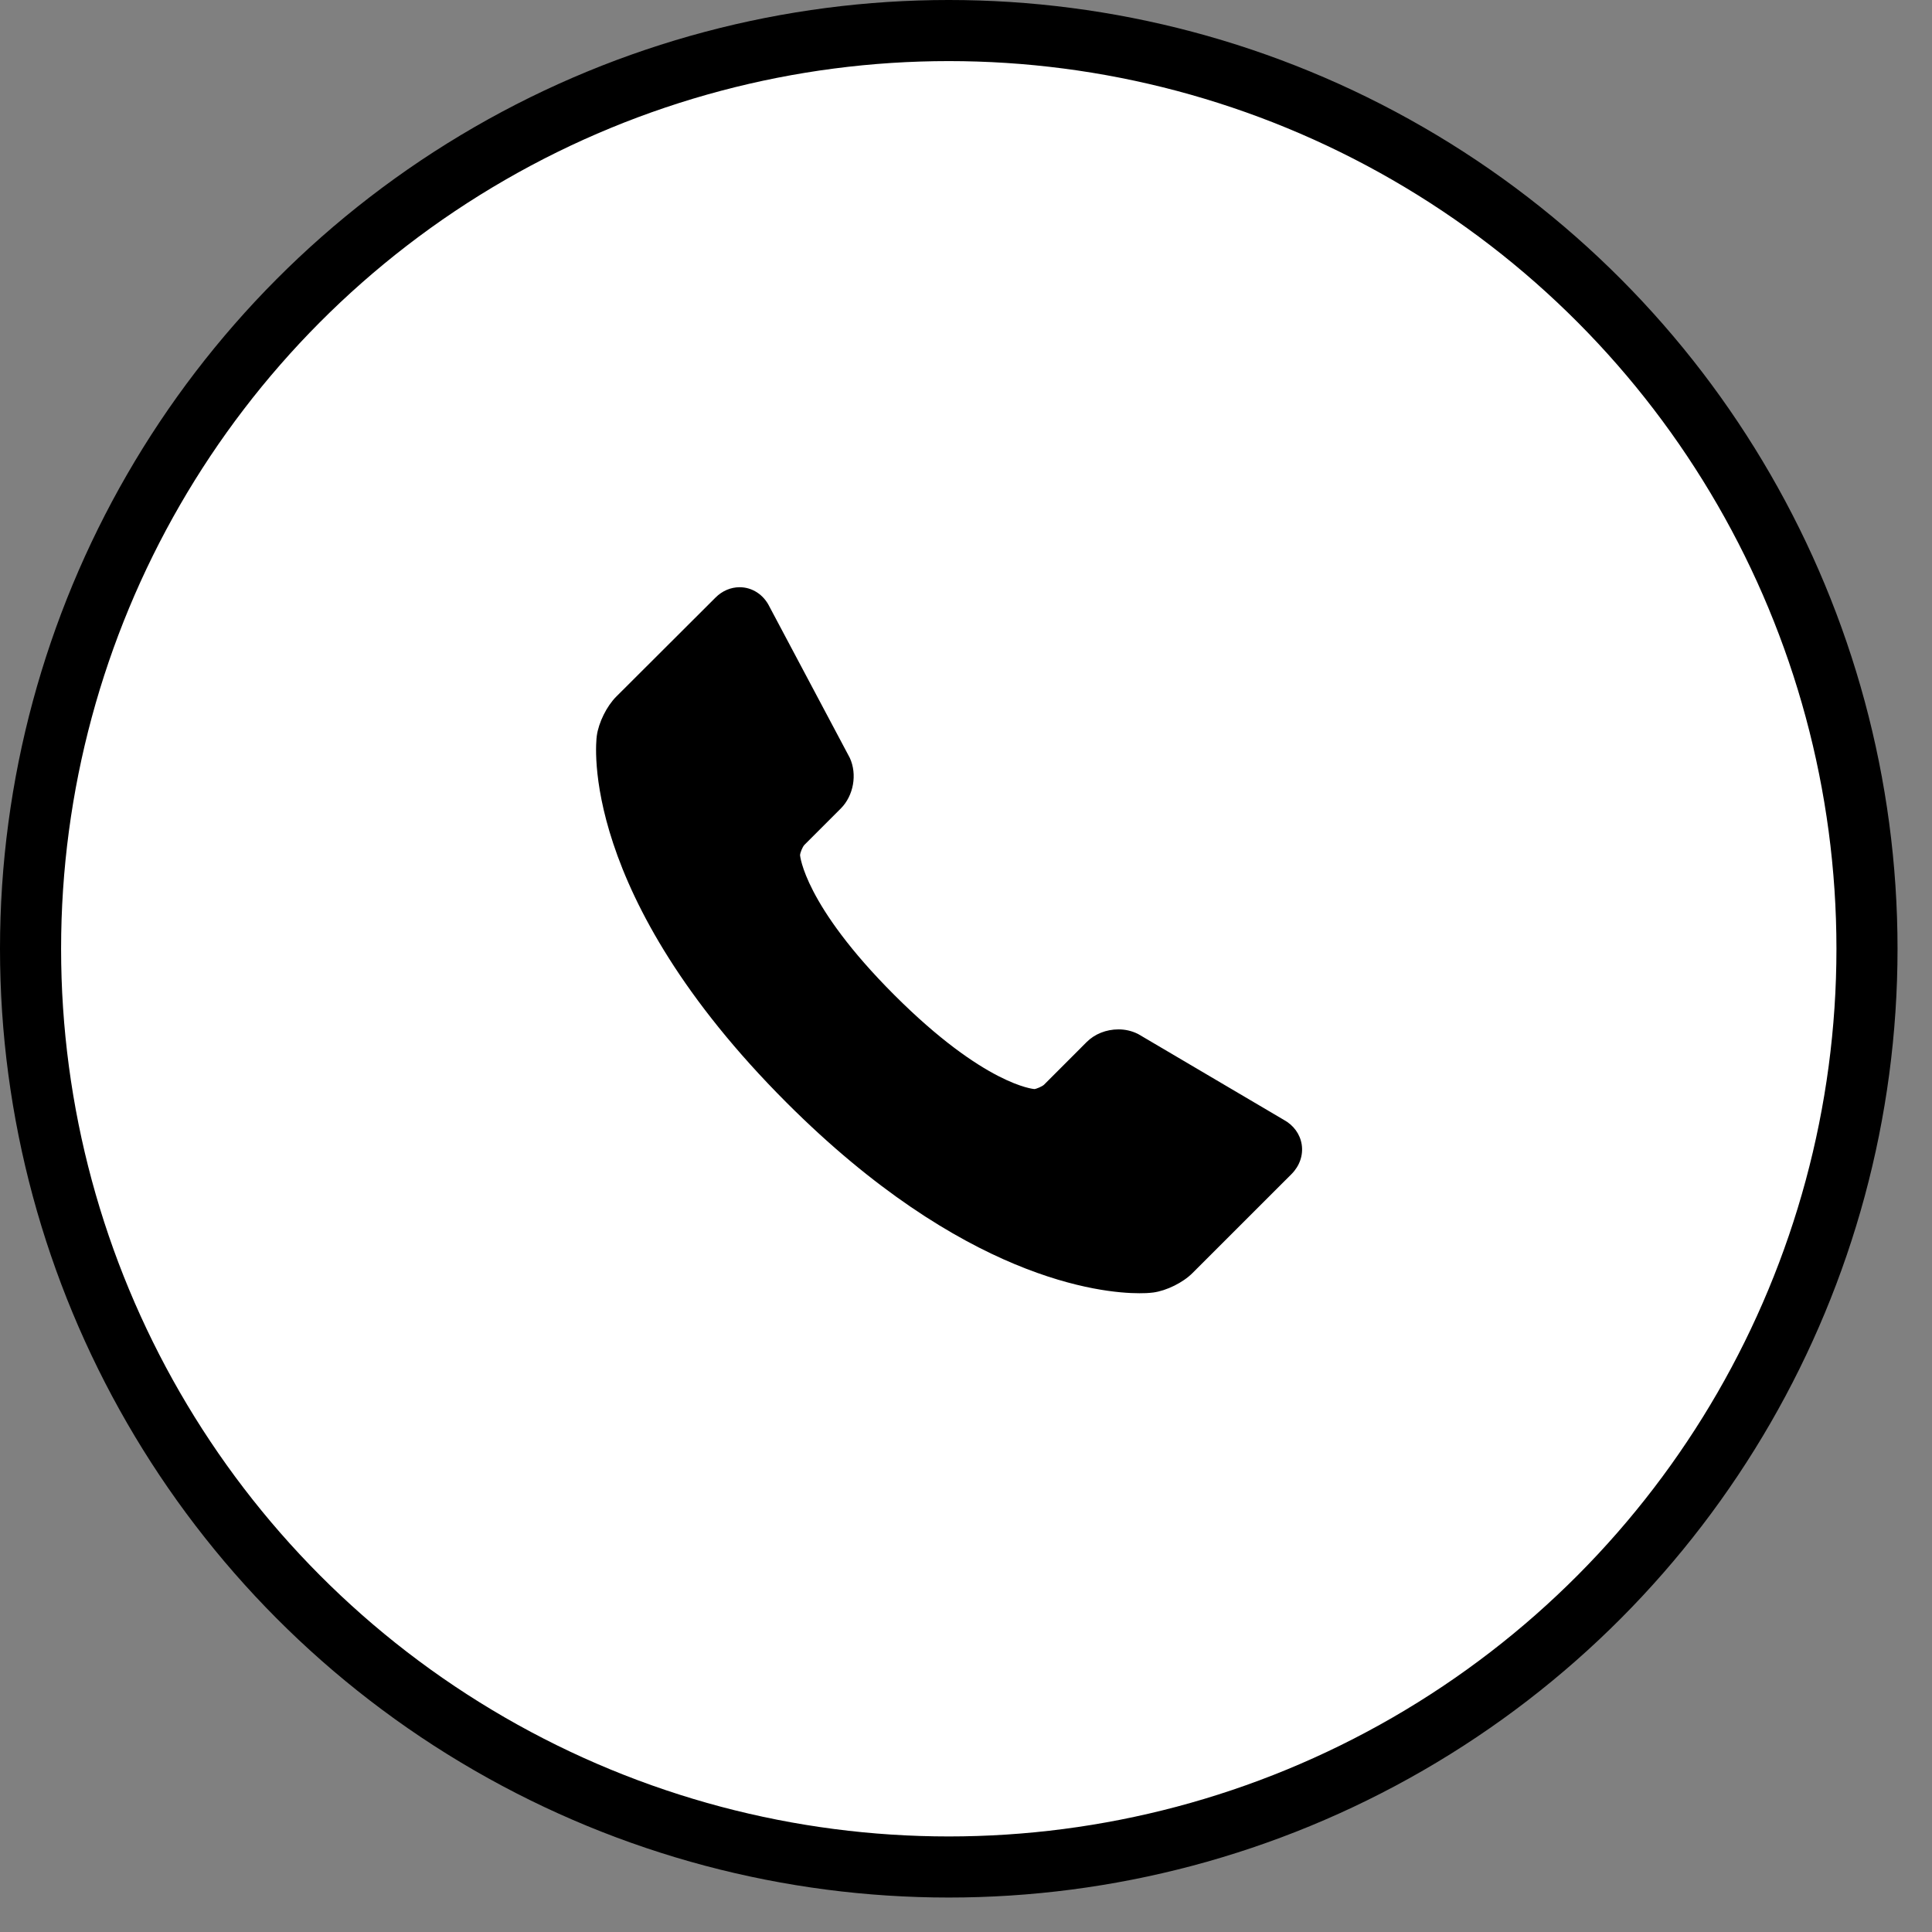
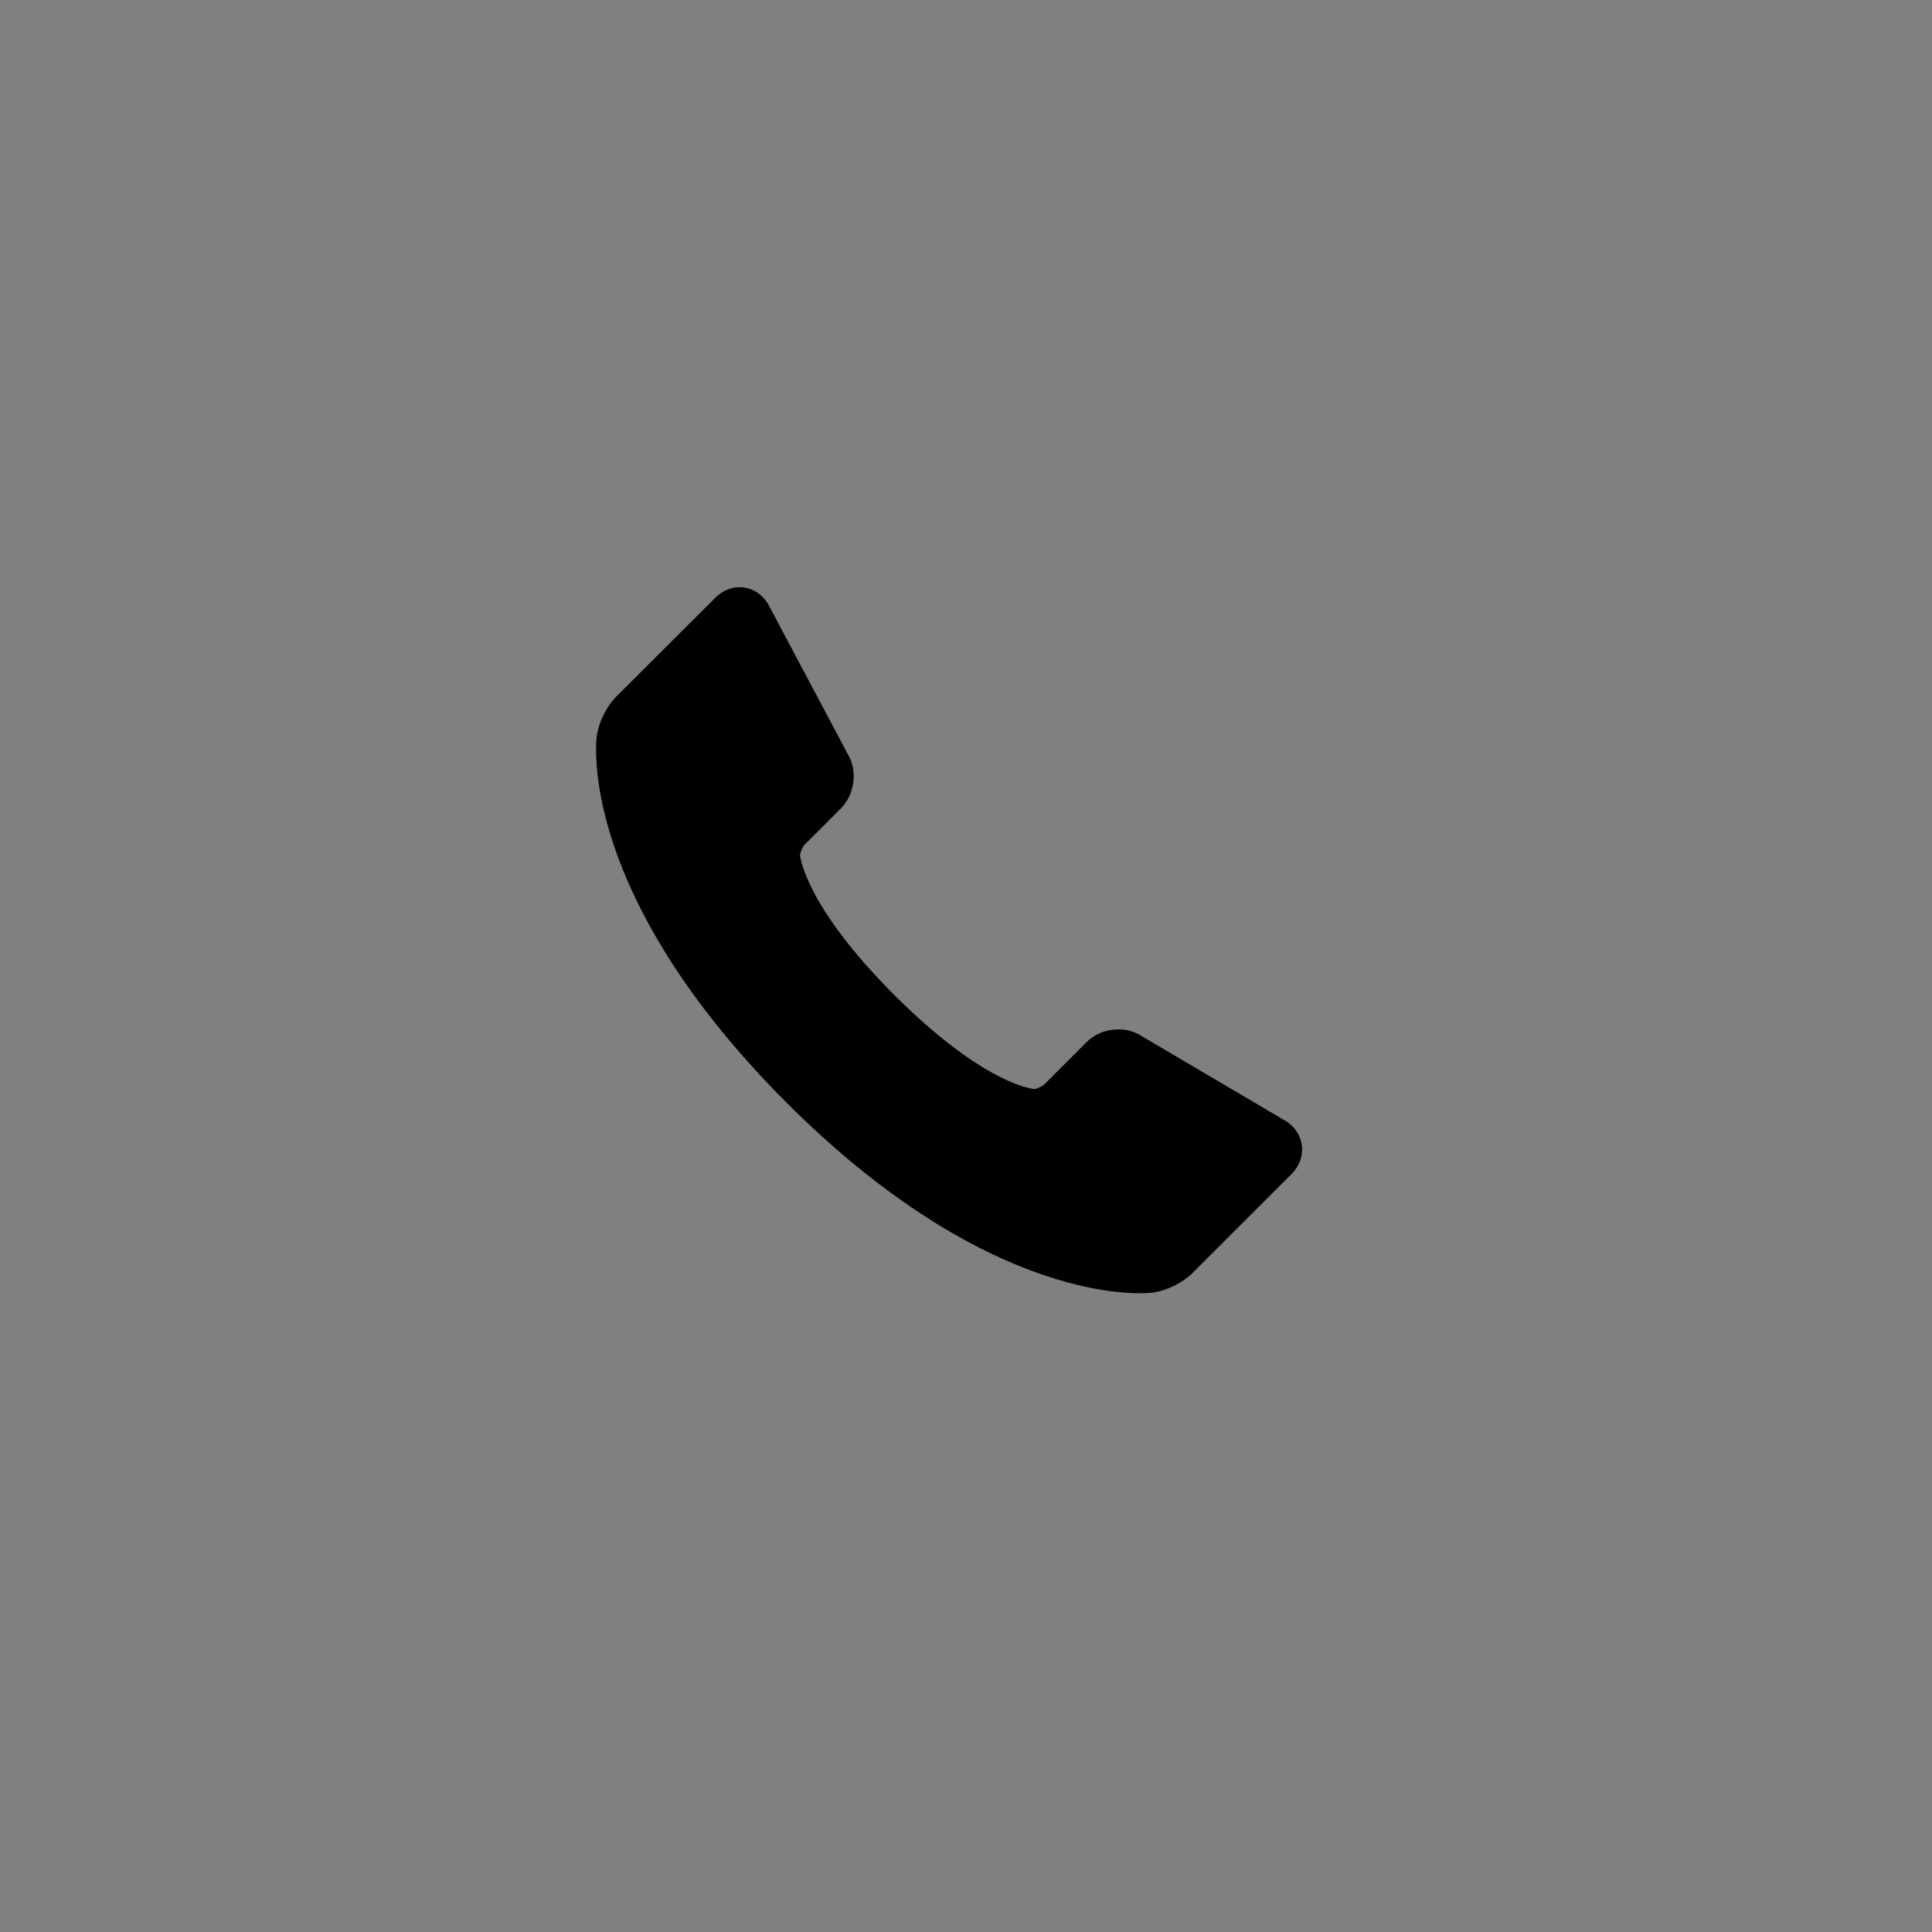
<svg xmlns="http://www.w3.org/2000/svg" width="37" height="37" viewBox="0 0 37 37" fill="none">
  <rect x="0" y="0" width="37" height="37" fill="#808080" stroke="none" />
-   <circle cx="18.17" cy="18.17" r="17.585" fill="white" stroke="black" stroke-width="1.17" />
  <path d="M24.929 21.917C24.897 21.717 24.772 21.547 24.584 21.445L21.816 19.814L21.793 19.801C21.677 19.743 21.548 19.713 21.419 19.714C21.186 19.714 20.965 19.802 20.811 19.956L19.994 20.774C19.959 20.807 19.845 20.855 19.81 20.857C19.801 20.856 18.86 20.788 17.126 19.054C15.396 17.324 15.323 16.38 15.322 16.38C15.323 16.331 15.37 16.218 15.404 16.182L16.101 15.485C16.347 15.239 16.42 14.831 16.275 14.515L14.736 11.618C14.624 11.388 14.406 11.246 14.165 11.246C13.995 11.246 13.83 11.316 13.702 11.445L11.802 13.341C11.62 13.522 11.463 13.839 11.429 14.094C11.412 14.216 11.075 17.126 15.064 21.117C18.45 24.504 21.091 24.767 21.82 24.767C21.909 24.768 21.997 24.764 22.086 24.753C22.34 24.719 22.656 24.563 22.837 24.381L24.736 22.483C24.89 22.327 24.961 22.121 24.929 21.917Z" fill="black" />
</svg>